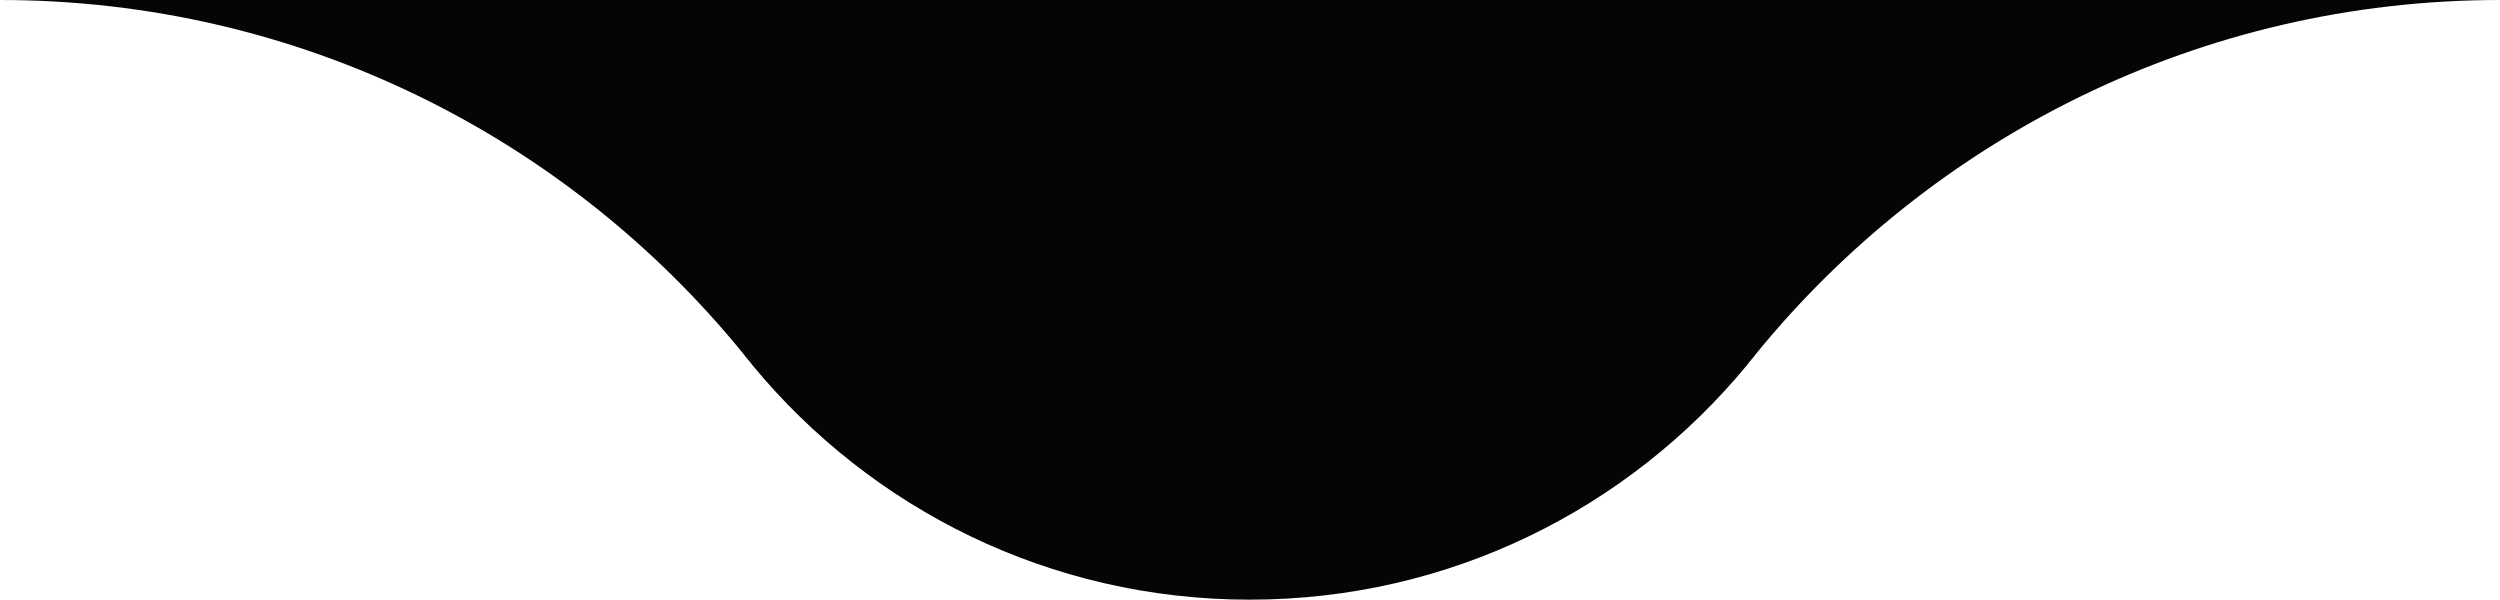
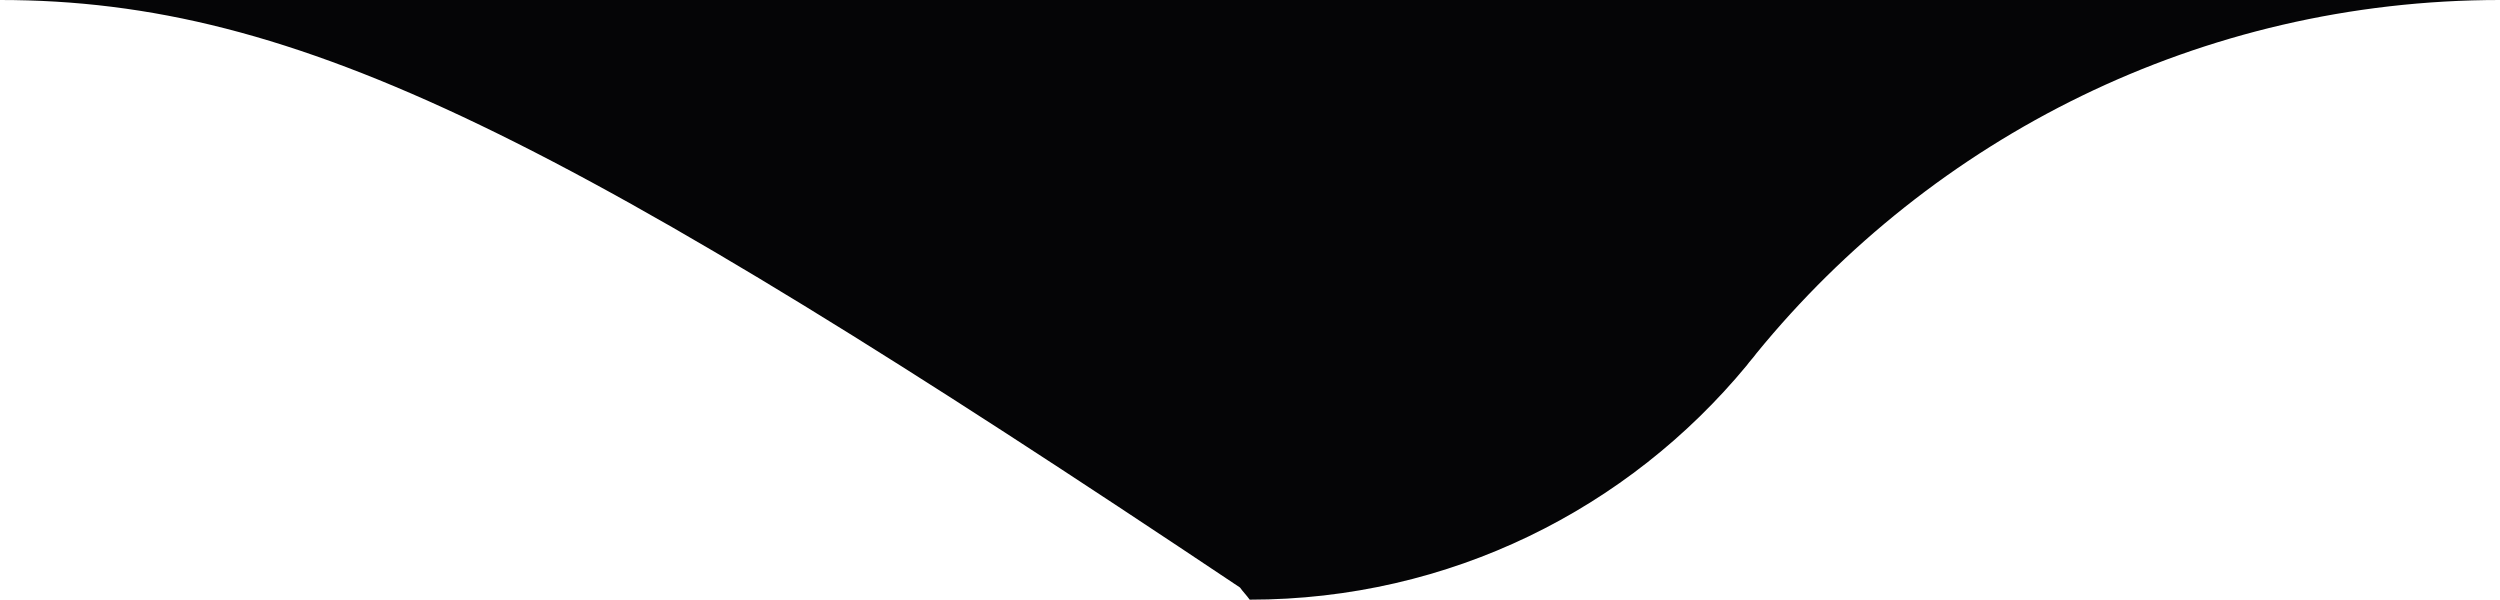
<svg xmlns="http://www.w3.org/2000/svg" id="Camada_1" data-name="Camada 1" viewBox="0 0 411.9 98.8">
  <defs>
    <style>      .cls-1 {        fill: #050506;        stroke-width: 0px;      }    </style>
  </defs>
-   <path class="cls-1" d="M411.9,0c-49.4,0-93.5,22.7-122.5,58.2-.5.7-1.1,1.3-1.6,2-19.5,23.6-48.9,38.6-81.9,38.6s-62.4-15-81.9-38.6c-.5-.7-1.1-1.3-1.6-2C93.5,22.7,49.4,0,0,0h411.9Z" />
+   <path class="cls-1" d="M411.9,0c-49.4,0-93.5,22.7-122.5,58.2-.5.7-1.1,1.3-1.6,2-19.5,23.6-48.9,38.6-81.9,38.6c-.5-.7-1.1-1.3-1.6-2C93.5,22.7,49.4,0,0,0h411.9Z" />
</svg>